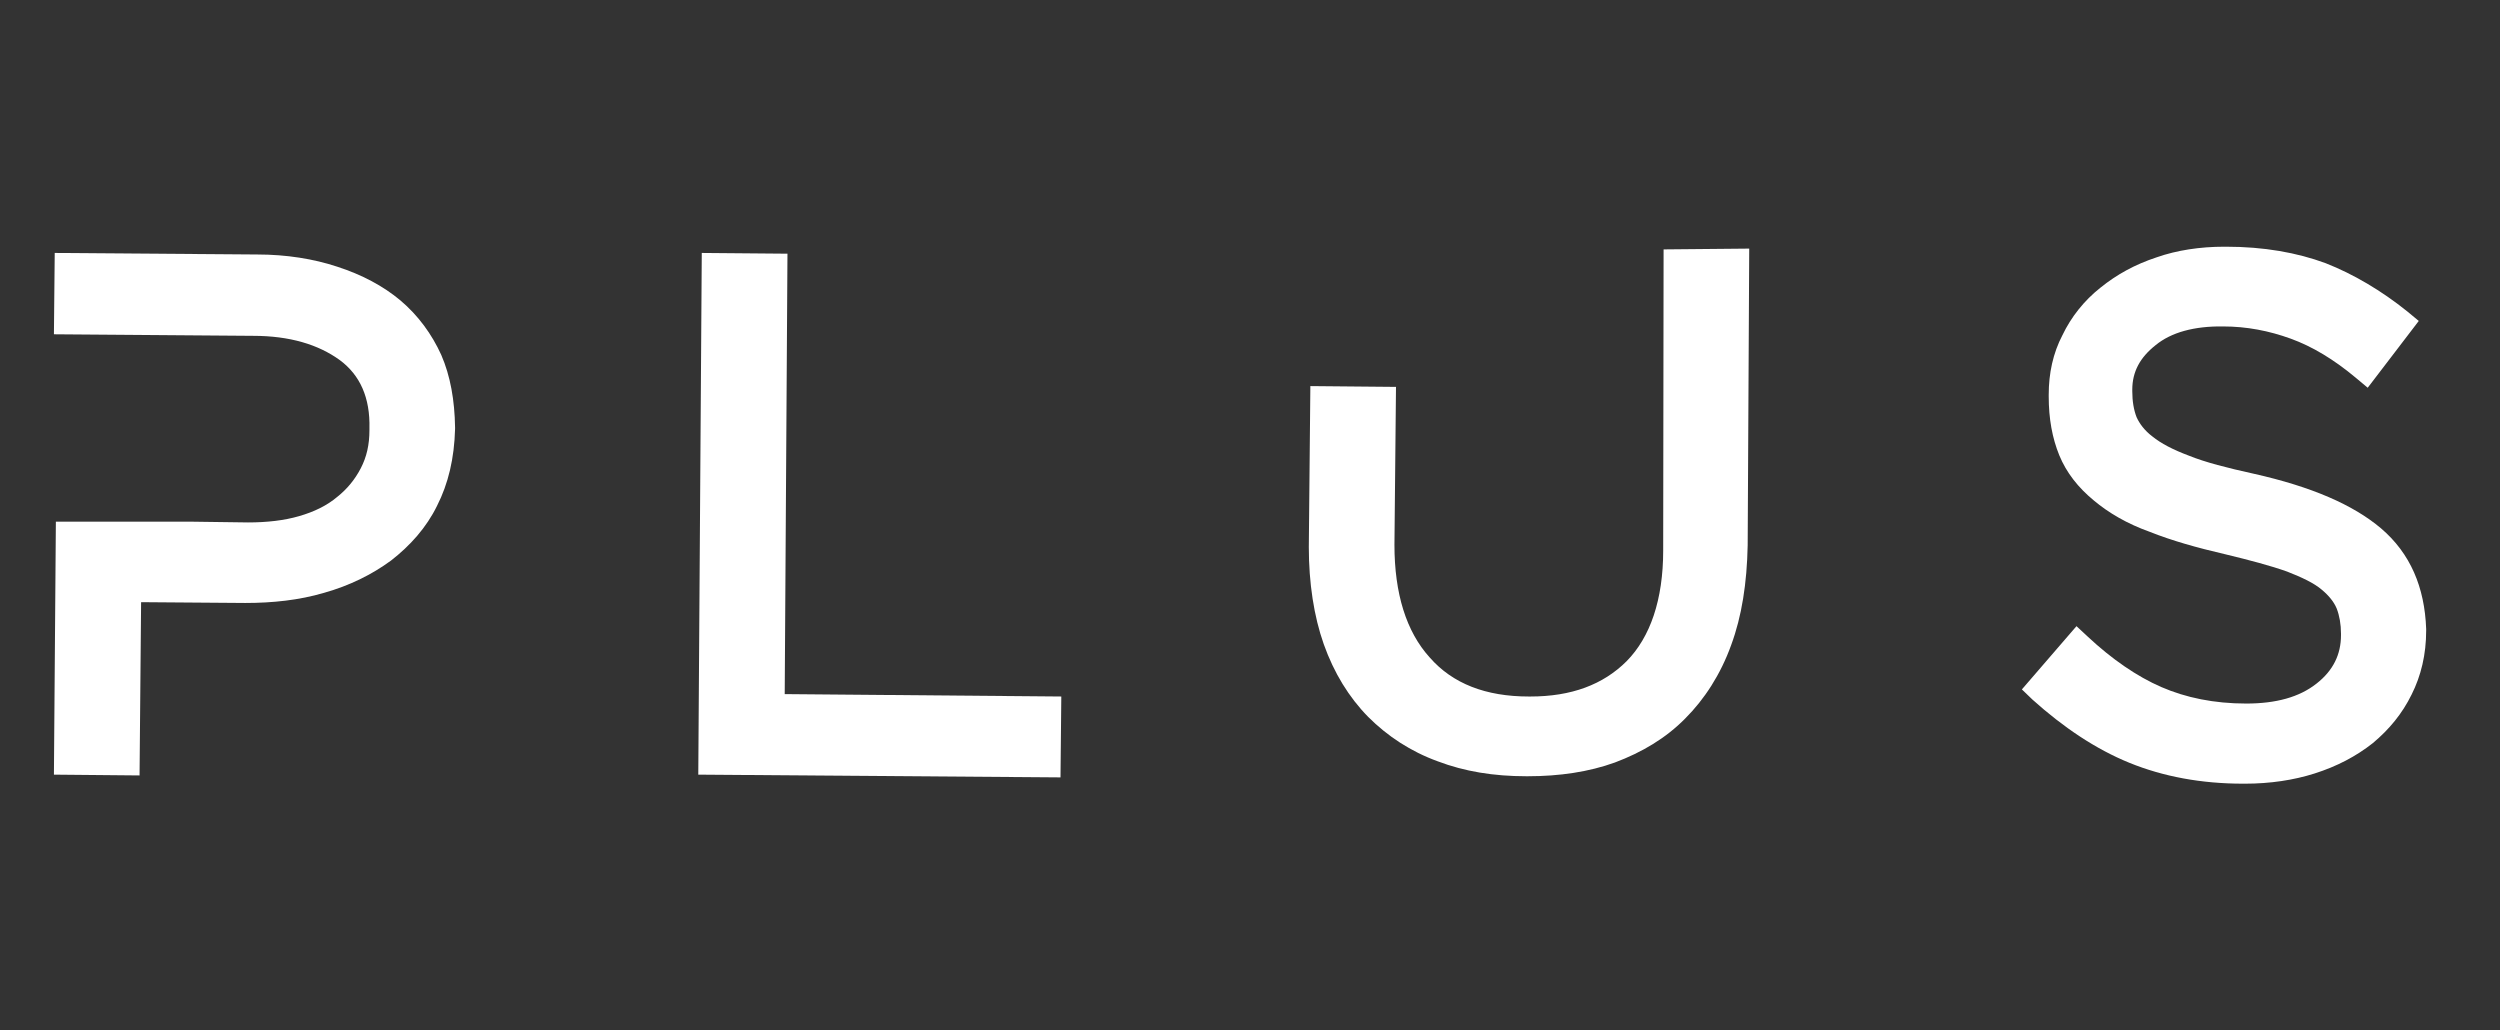
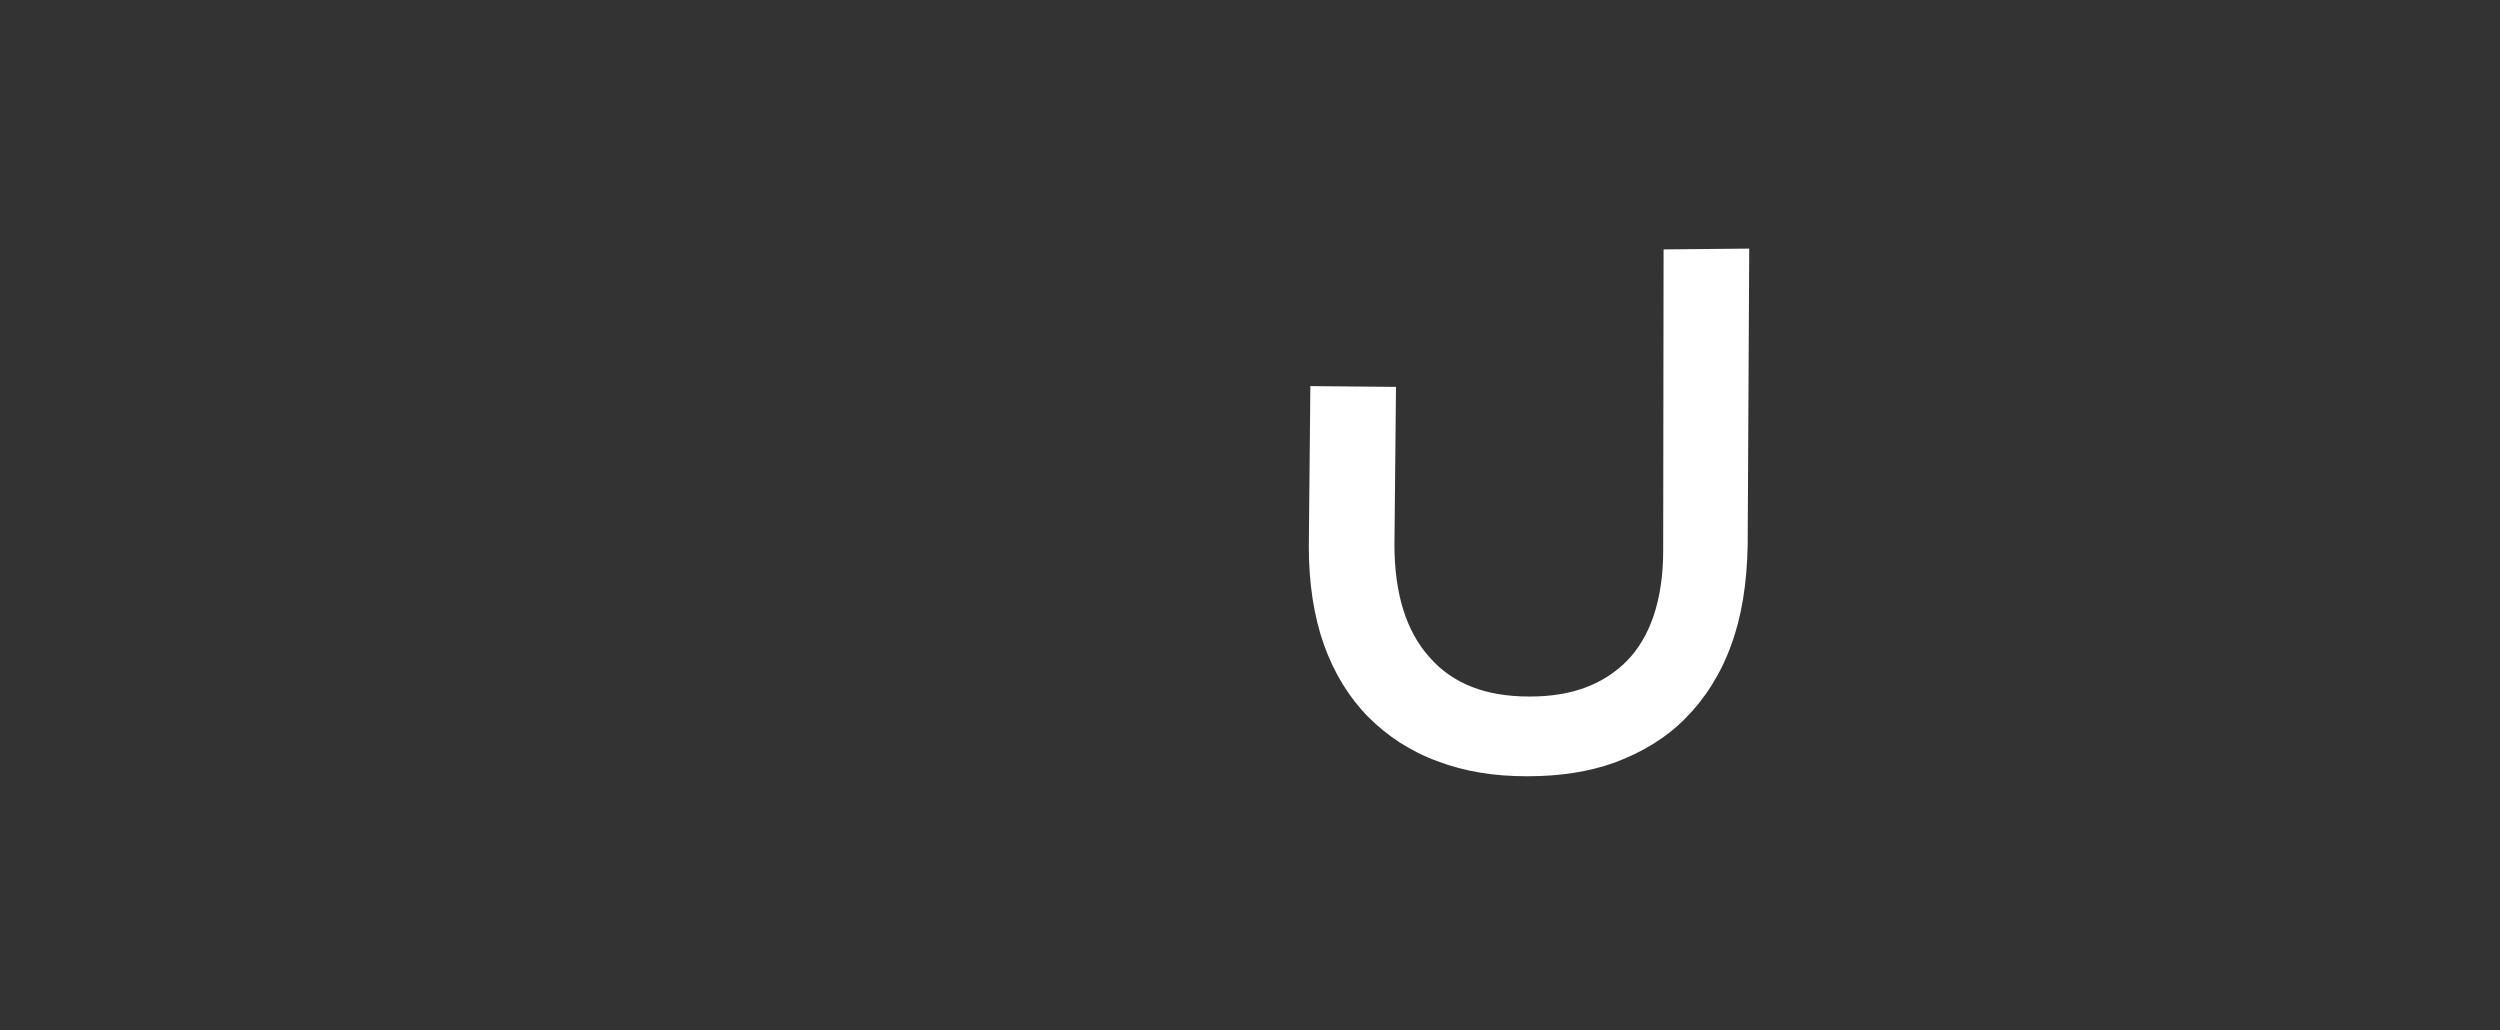
<svg xmlns="http://www.w3.org/2000/svg" id="Livello_1" data-name="Livello 1" viewBox="0 0 436.75 180">
  <rect x="0" y="0" width="436.75" height="180" fill="#333333" stroke="none" />
  <defs>
    <style>
      .cls-1 {
        fill: #fff;
        stroke-width: 0px;
      }
    </style>
  </defs>
-   <polygon class="cls-1" points="137.57 44.32 122.6 44.19 121.99 135.33 185.27 135.81 185.41 121.68 137.09 121.26 137.57 44.32" />
  <path class="cls-1" d="m290.56,96.14c0,8.65-2.26,15.17-6.38,19.36-4.12,4.12-9.68,6.18-16.82,6.18h-.27c-7.55,0-13.32-2.26-17.3-6.8-4.12-4.53-6.18-11.19-6.18-19.7l.27-27.59-14.96-.14-.27,28.14c0,6.25.89,12.08,2.61,16.95,1.78,5.01,4.39,9.27,7.76,12.7,3.36,3.36,7.41,6.04,12.15,7.76,4.67,1.78,9.81,2.61,15.44,2.61h.34c5.49,0,10.64-.76,15.17-2.4,4.74-1.78,8.92-4.26,12.29-7.69,3.36-3.36,6.18-7.69,8.03-12.84,1.85-5.01,2.75-10.78,2.88-17.43l.27-51.82-14.96.14-.07,52.58Z" />
-   <path class="cls-1" d="m415.96,92.3c-4.87-4.12-12.15-7.28-22.24-9.54-4.67-1.03-8.44-1.99-11.33-3.16-2.75-1.03-4.87-2.13-6.38-3.36-1.37-1.03-2.26-2.27-2.75-3.36-.48-1.24-.75-2.75-.75-4.53v-.27c0-3.16,1.37-5.63,4.05-7.76,2.75-2.27,6.8-3.36,11.81-3.29,4.12,0,8.03.76,11.81,2.13s7.55,3.64,11.33,6.8l2.13,1.78,8.92-11.67-1.99-1.65c-4.53-3.64-9.4-6.52-14.28-8.44-5.01-1.85-10.78-2.88-17.43-2.88h-.27c-4.26,0-8.3.62-11.81,1.85-3.78,1.24-7,3.02-9.81,5.29-2.88,2.27-5.15,5.15-6.66,8.31-1.65,3.16-2.4,6.66-2.4,10.43v.27c0,3.91.62,7.28,1.85,10.3,1.24,3.02,3.29,5.63,6.04,7.89,2.54,2.13,5.77,4.05,9.81,5.49,3.78,1.51,8.17,2.75,13.18,3.91,4.26,1.03,7.89,1.99,10.78,3.02,2.61,1.03,4.67,1.99,6.04,3.16,1.24,1.03,2.13,2.13,2.61,3.29.48,1.24.75,2.75.75,4.39v.27c0,3.36-1.37,6.18-4.26,8.44-3.02,2.4-7.14,3.5-12.29,3.5-5.63,0-10.57-1.03-14.83-2.88-4.26-1.85-8.65-4.87-12.84-8.79l-1.99-1.85-9.54,11.05,1.85,1.78c5.42,4.87,11.05,8.65,16.95,11.05,5.9,2.4,12.56,3.64,19.84,3.64h.34c4.39,0,8.51-.62,12.15-1.78,3.91-1.24,7.28-3.02,10.16-5.29,2.88-2.4,5.15-5.15,6.8-8.51,1.65-3.29,2.54-7,2.54-11.19v-.27c-.27-7.28-2.75-13.18-7.89-17.57Z" />
-   <path class="cls-1" d="m77.1,62.03c-1.65-3.64-4.05-6.93-7.14-9.54-3.02-2.54-6.8-4.53-11.05-5.9-4.12-1.37-8.92-2.13-13.93-2.13l-35.42-.27-.14,14.21,34.8.27c6.38,0,11.39,1.51,15.17,4.26,3.5,2.61,5.29,6.52,5.15,11.94v.27c0,2.54-.48,4.67-1.51,6.66-1.03,1.99-2.4,3.64-4.12,5.01-1.78,1.51-4.05,2.61-6.66,3.36-2.61.76-5.63,1.1-8.92,1.1l-10.3-.14H9.76l-.34,44.2,14.96.14.27-30.27,18.19.14c4.74,0,9.4-.48,13.8-1.78,4.39-1.24,8.31-3.16,11.67-5.63,3.36-2.61,6.18-5.77,8.03-9.54,1.99-3.91,3.02-8.31,3.16-13.45v-.27c-.07-4.74-.82-8.99-2.4-12.63Z" />
</svg>